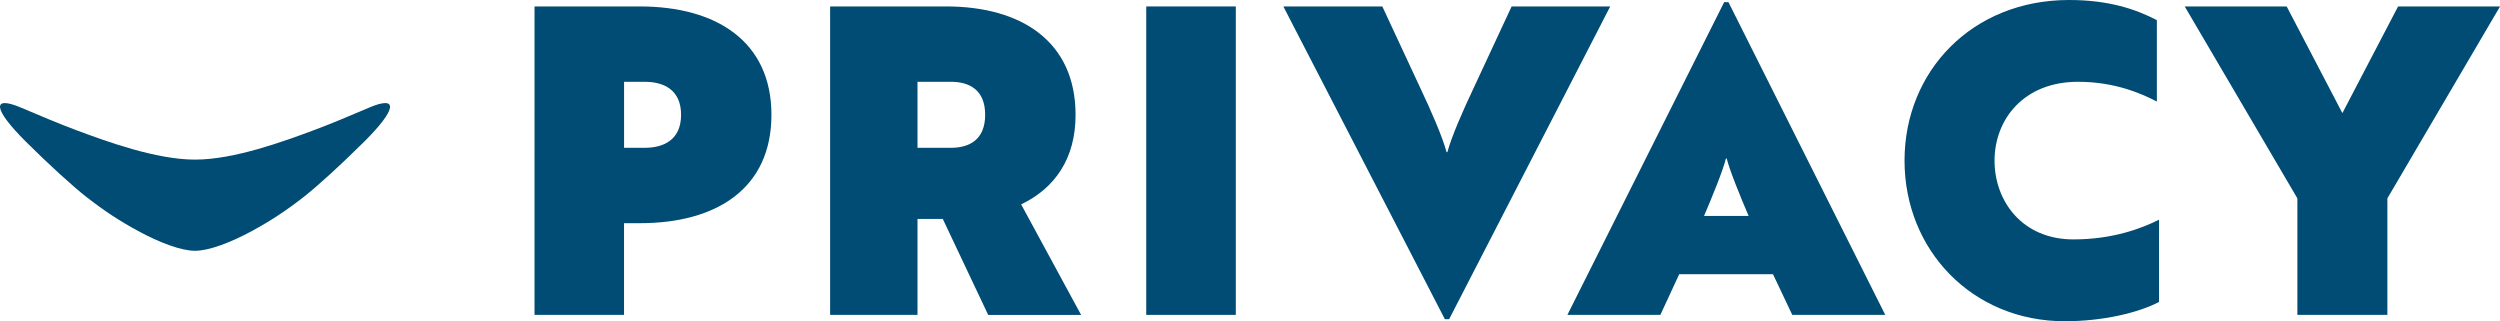
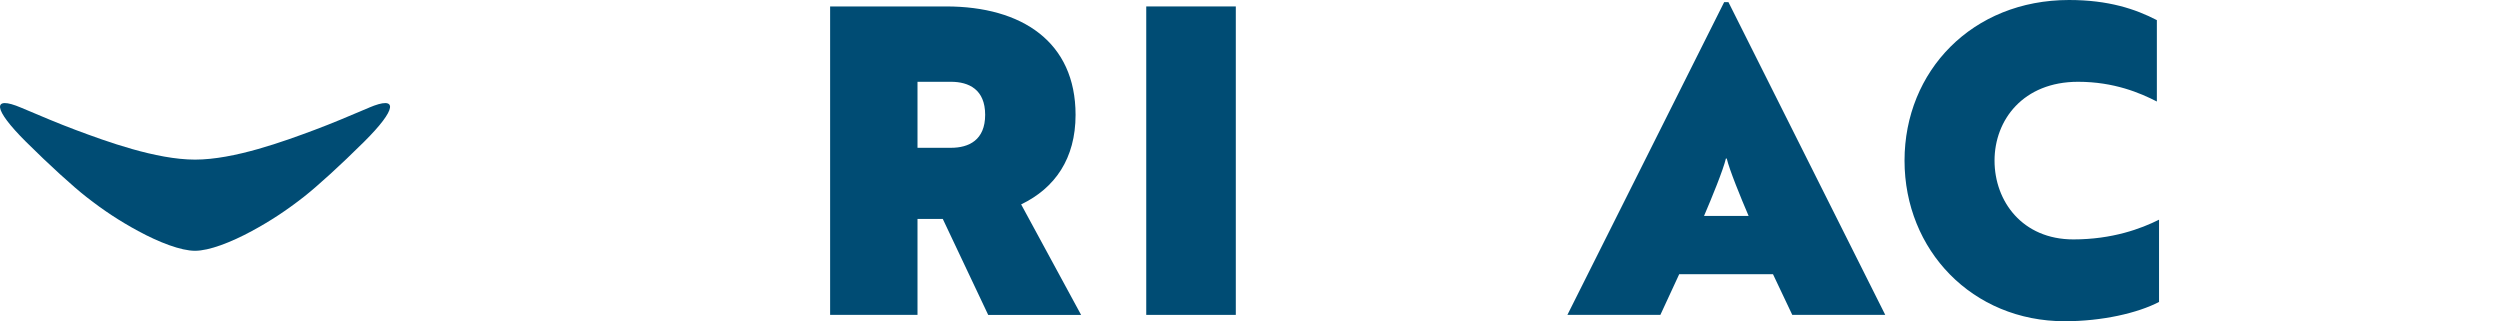
<svg xmlns="http://www.w3.org/2000/svg" id="_レイヤー_1" data-name="レイヤー 1" viewBox="0 0 562.75 72.33">
  <defs>
    <style>
      .cls-1 {
        fill: #004c74;
      }
    </style>
  </defs>
  <g>
-     <path class="cls-1" d="M173.65,25.84c0,16.59-12.34,24.4-29.61,24.4h-3.57v20.64h-20.15V1.45h23.72c17.26,0,29.61,7.91,29.61,24.4ZM140.48,18.42v14.85h4.63c4.34,0,8.2-1.83,8.2-7.43s-3.86-7.43-8.2-7.43h-4.63Z" />
    <path class="cls-1" d="M222.44,70.88l-10.22-21.6h-5.69v21.6h-19.67V1.45h26.13c17.07,0,29.12,8,29.12,24.4,0,9.84-4.63,16.49-12.25,20.16l13.5,24.88h-20.93ZM206.53,18.42v14.85h7.52c4.05,0,7.71-1.74,7.71-7.43s-3.66-7.43-7.71-7.43h-7.52Z" />
    <path class="cls-1" d="M278.18,70.88h-20.16V1.45h20.16v69.43Z" />
-     <path class="cls-1" d="M340.28,1.45h22.18l-36.26,70.4h-.96L288.88,1.45h22.28l8.58,18.42c2.41,5.11,4.92,10.8,5.88,14.37h.19c.96-3.57,3.47-9.26,5.88-14.37l8.58-18.42Z" />
    <path class="cls-1" d="M399.11,61.72h-21.12l-4.24,9.16h-20.93L388.11.48h.96l35.3,70.4h-20.93l-4.34-9.16ZM383.58,48.6h10.03c-1.74-4.05-4.34-10.42-4.92-12.92h-.19c-.58,2.51-3.18,8.87-4.92,12.92Z" />
    <path class="cls-1" d="M465.74,0c8.87,0,14.95,2.03,19.77,4.53v18.32c-3.76-1.93-9.64-4.44-17.74-4.44-12.34,0-18.8,8.58-18.8,17.74s6.27,17.74,17.74,17.74c8.78,0,15.24-2.41,19.29-4.44v18.52c-4.82,2.51-12.83,4.34-21.22,4.34-20.83,0-36.07-16.01-36.07-36.16S443.95,0,465.74,0Z" />
-     <path class="cls-1" d="M517.14,70.88v-26.23L491.78,1.45h22.95l12.54,24.01,12.54-24.01h22.95l-25.36,43.2v26.23h-20.25Z" />
  </g>
  <path class="cls-1" d="M83.06,24.24c-4.32,1.84-8.47,3.59-12.24,5-6.93,2.59-18.13,6.69-26.91,6.69s-19.98-4.1-26.91-6.69c-3.77-1.41-7.92-3.17-12.24-5-6.7-2.85-6.3.33,1.07,7.66,5.28,5.25,10.64,10.11,13.62,12.44,3.97,3.1,7.51,5.42,11.65,7.66,4.76,2.58,9.64,4.45,12.8,4.45s8.04-1.87,12.8-4.45c4.14-2.24,7.68-4.56,11.65-7.66,2.99-2.33,8.34-7.19,13.62-12.44,7.38-7.33,7.77-10.51,1.07-7.66Z" />
</svg>